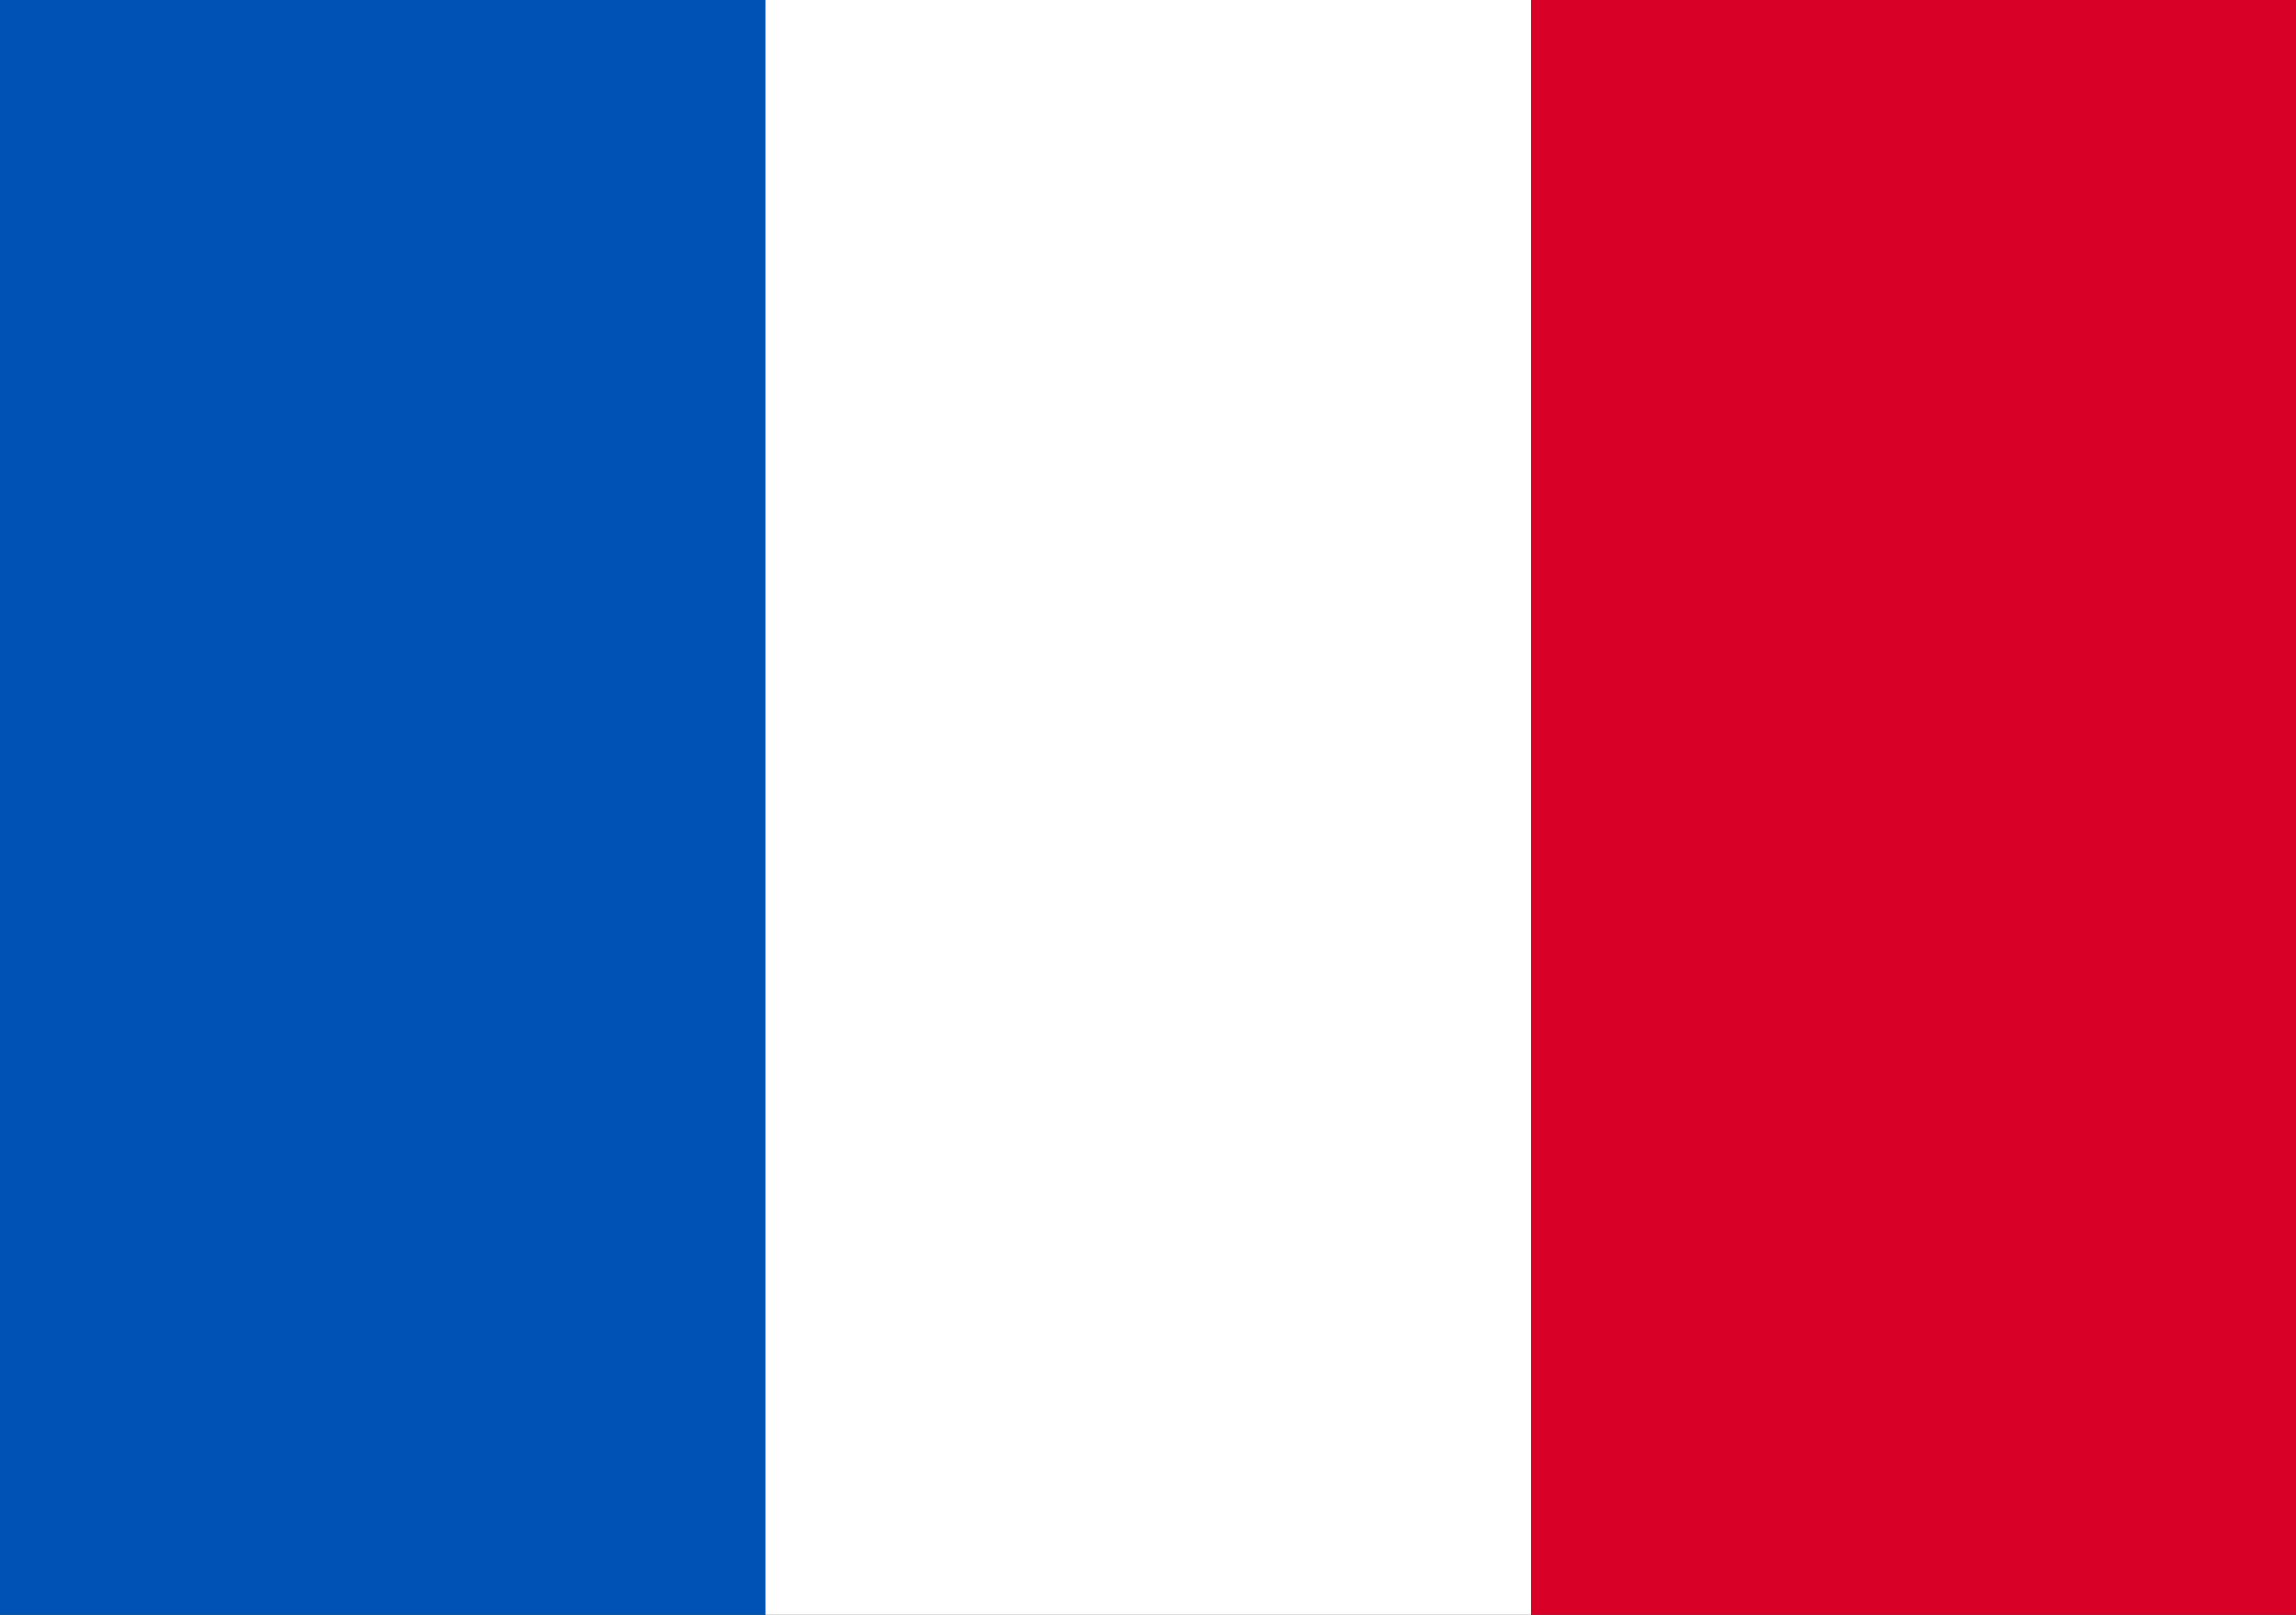
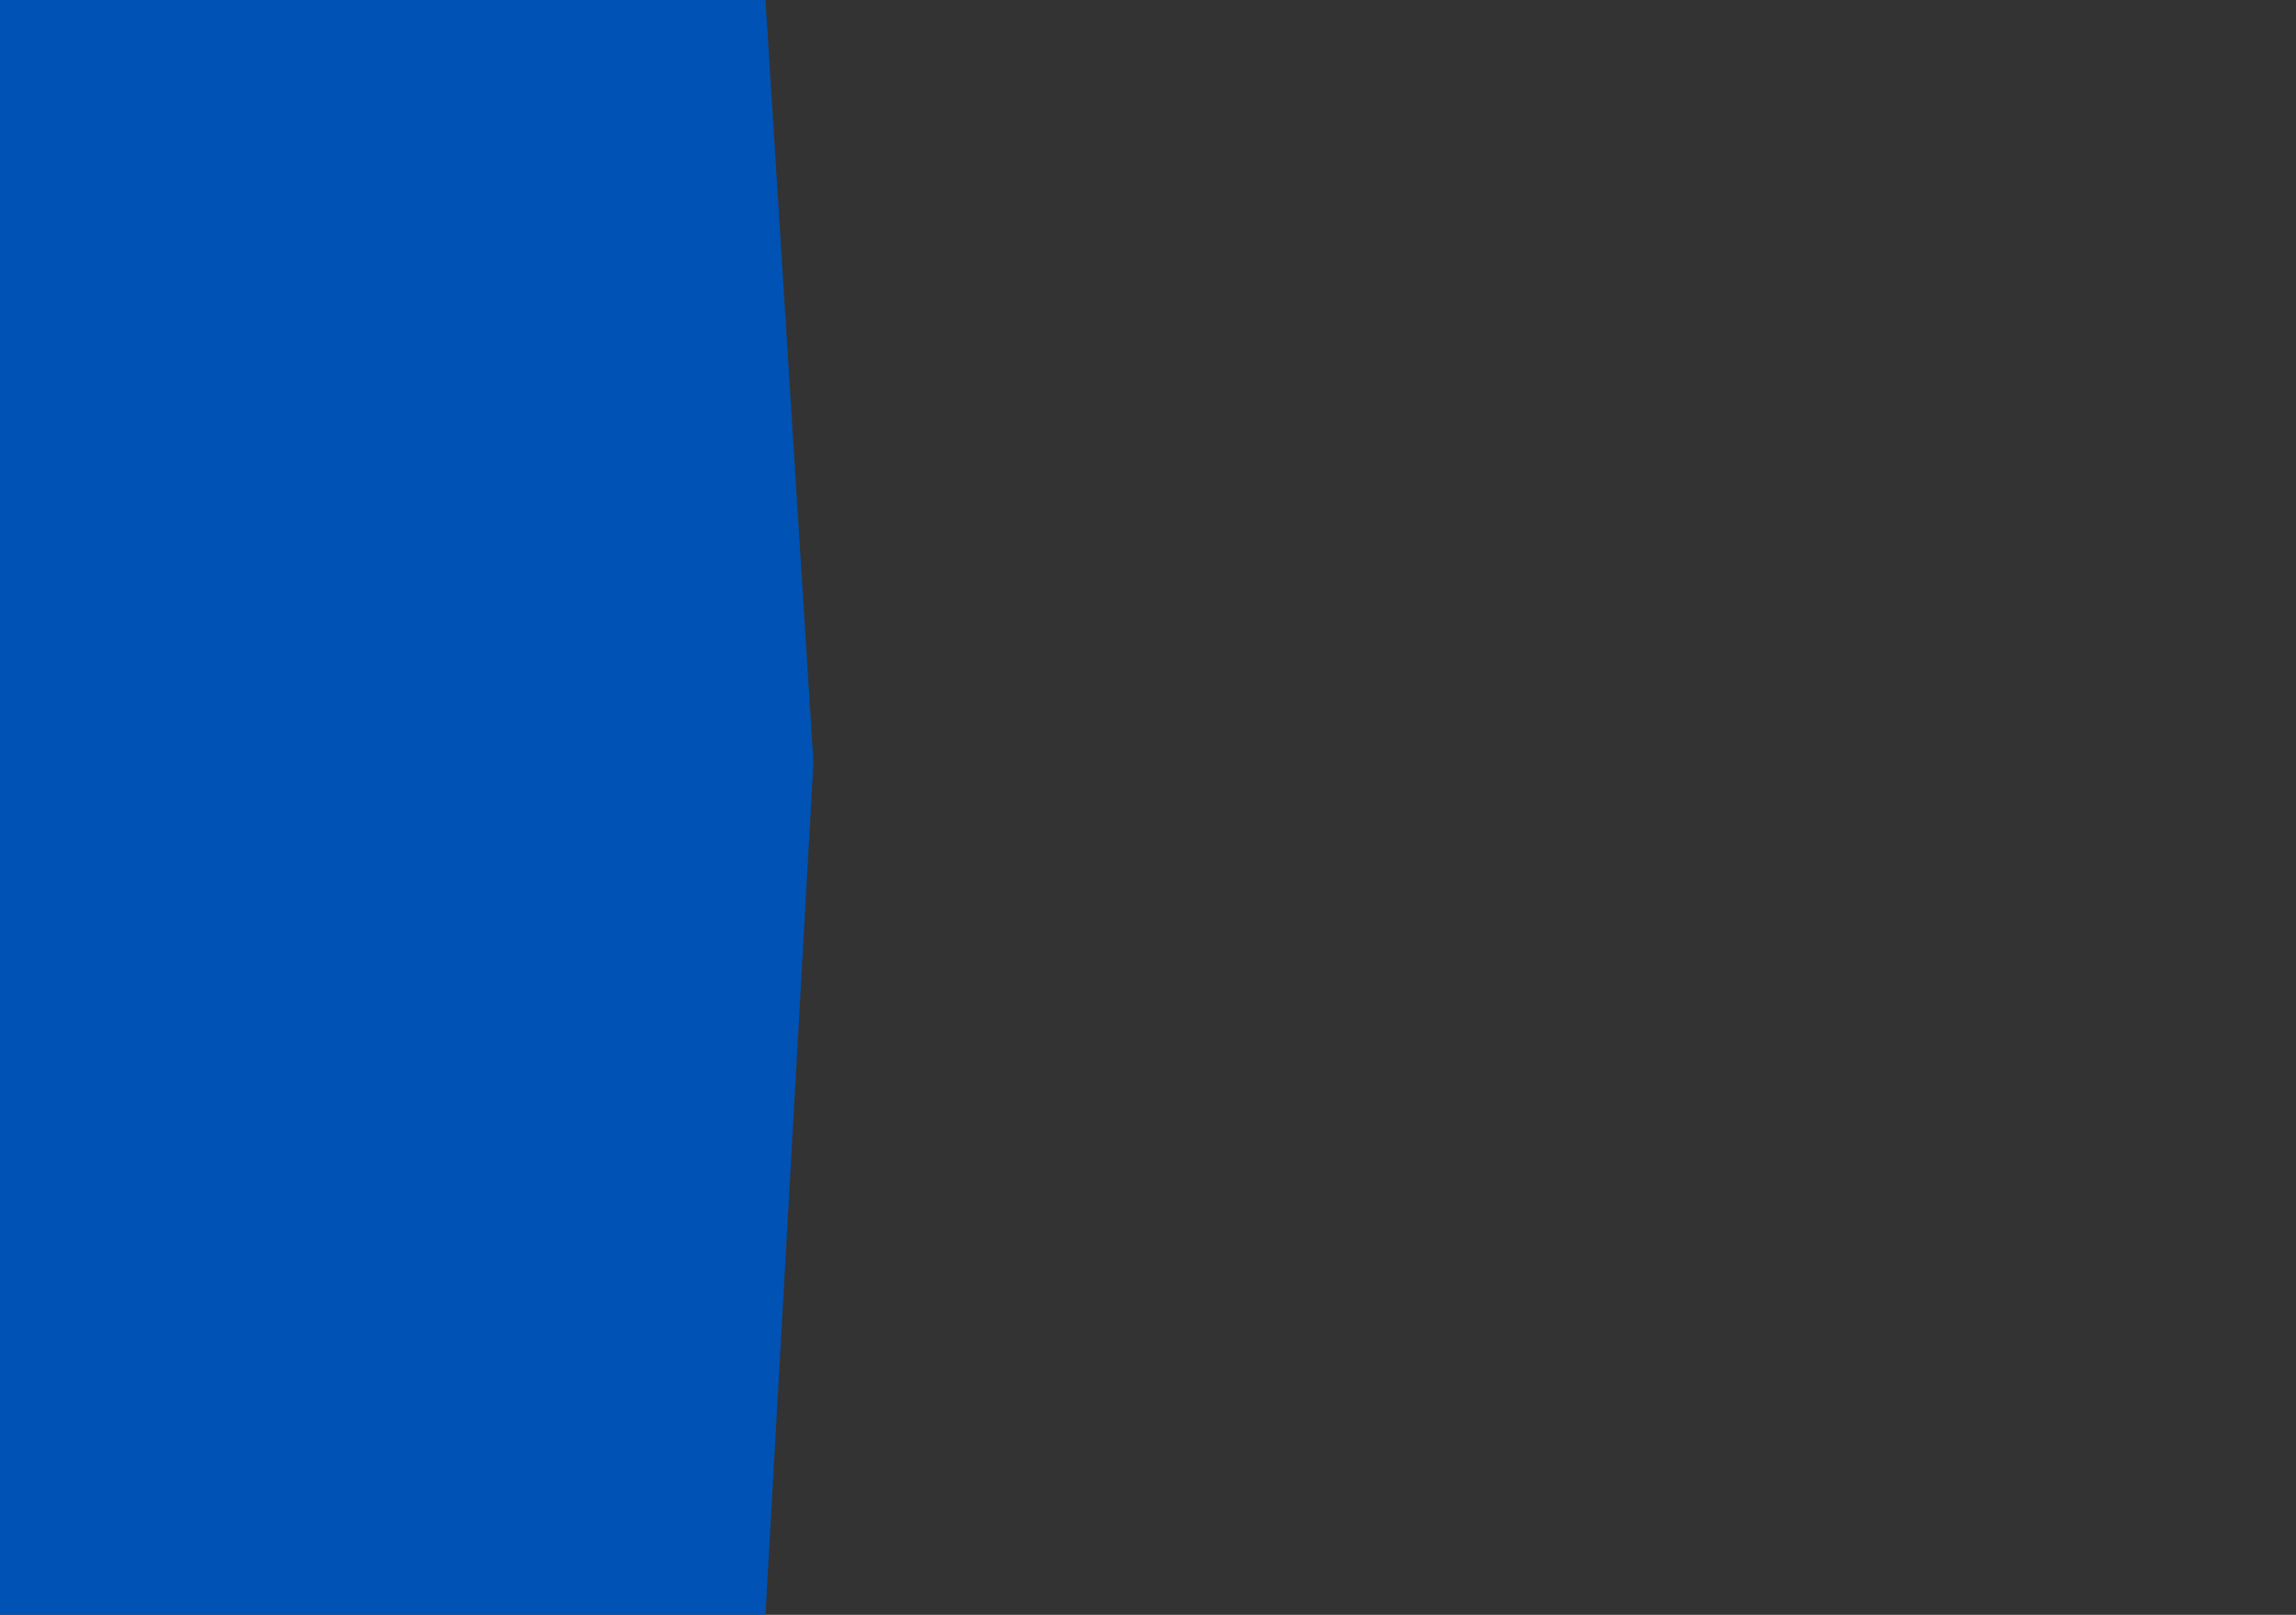
<svg xmlns="http://www.w3.org/2000/svg" version="1.1" viewBox="0 0 512 360">
  <rect x="0" y="0" width="512" height="360" fill="#333333" stroke="none" />
  <defs>
    <style>
      .cls-1 {
        fill: #0052b4;
      }

      .cls-2 {
        fill: #d80027;
      }

      .cls-3 {
        fill: #fff;
      }
    </style>
  </defs>
  <g>
    <g id="Calque_1">
      <g id="_x30_4_x2C__france_x2C__country_x2C__national_x2C__flag_x2C__world_flag">
        <g>
          <path class="cls-1" d="M170.7,360H0V0h170.7l10.7,170-10.7,190Z" />
-           <path class="cls-2" d="M512,360h-170.7l-10.7-180L341.3,0h170.7v360Z" />
-           <path class="cls-3" d="M170.7,0h170.7v360h-170.7V0Z" />
        </g>
      </g>
    </g>
  </g>
</svg>